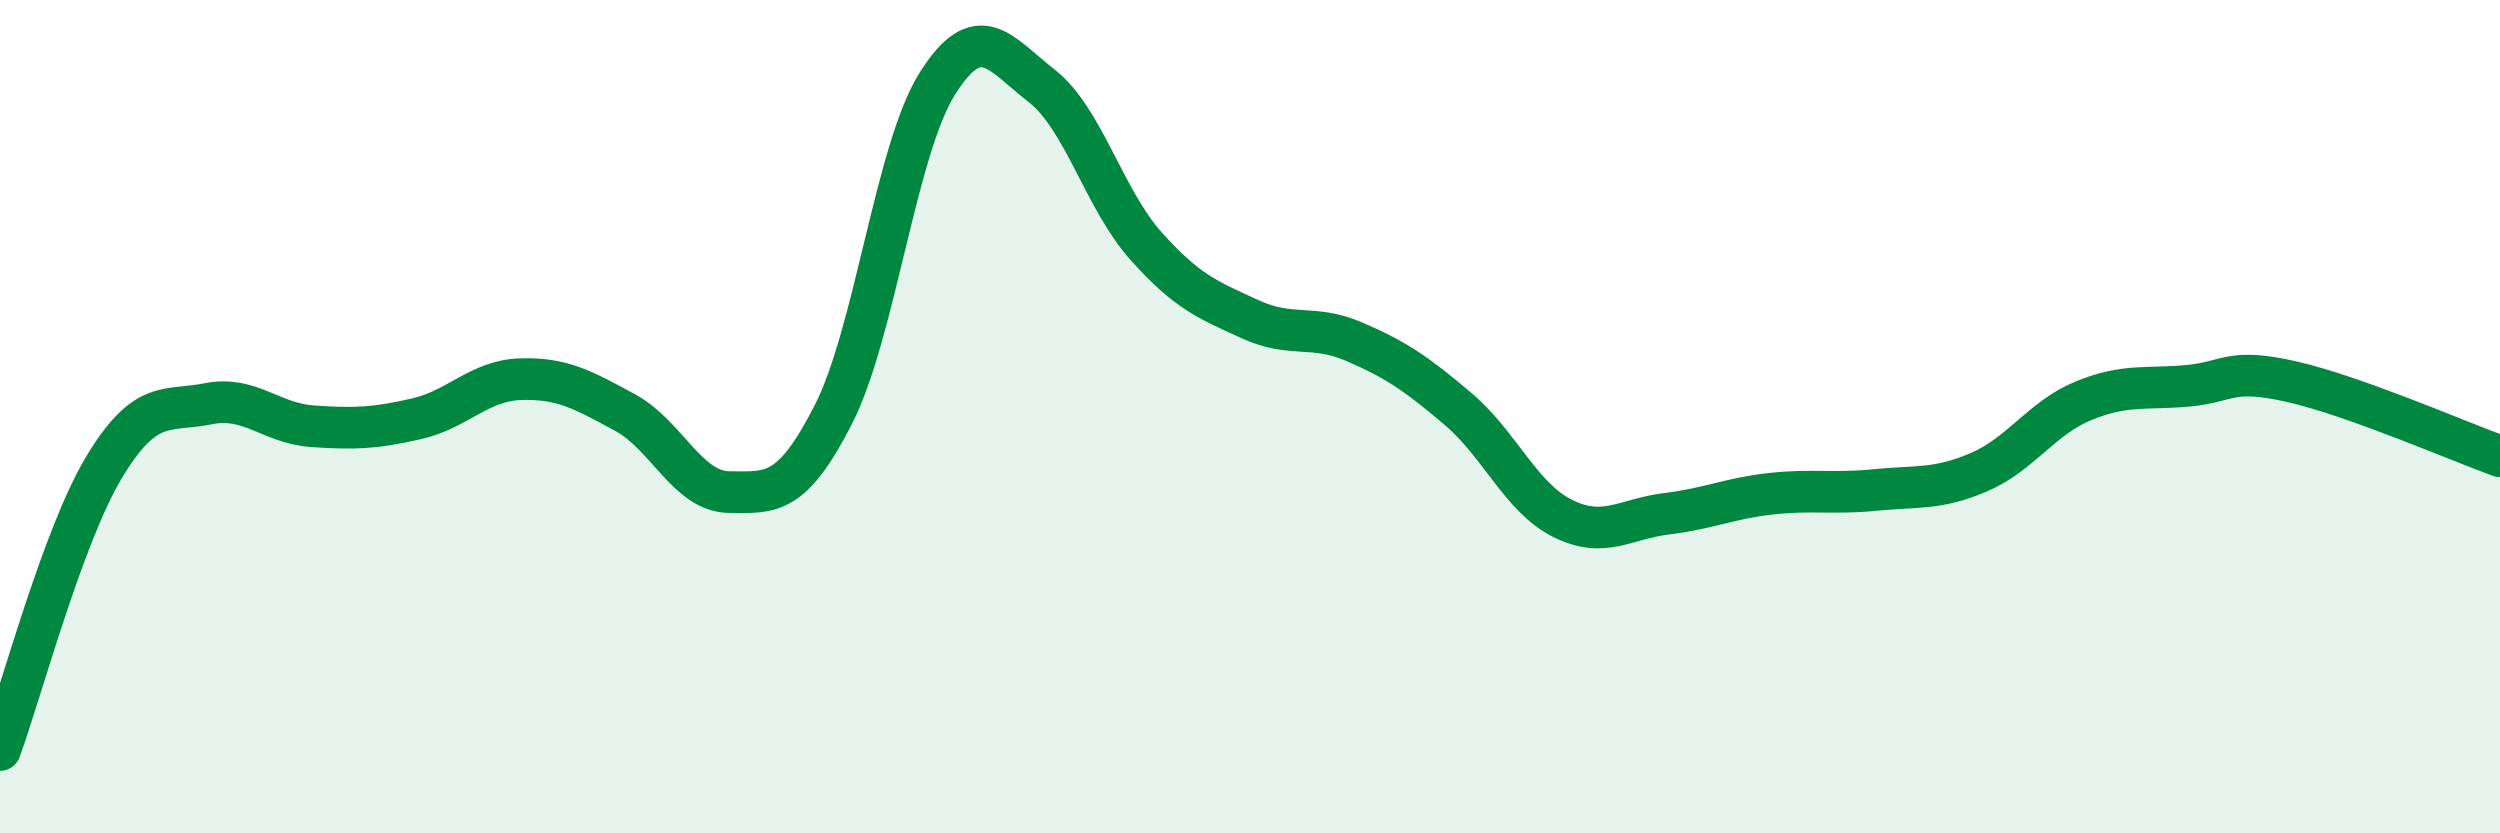
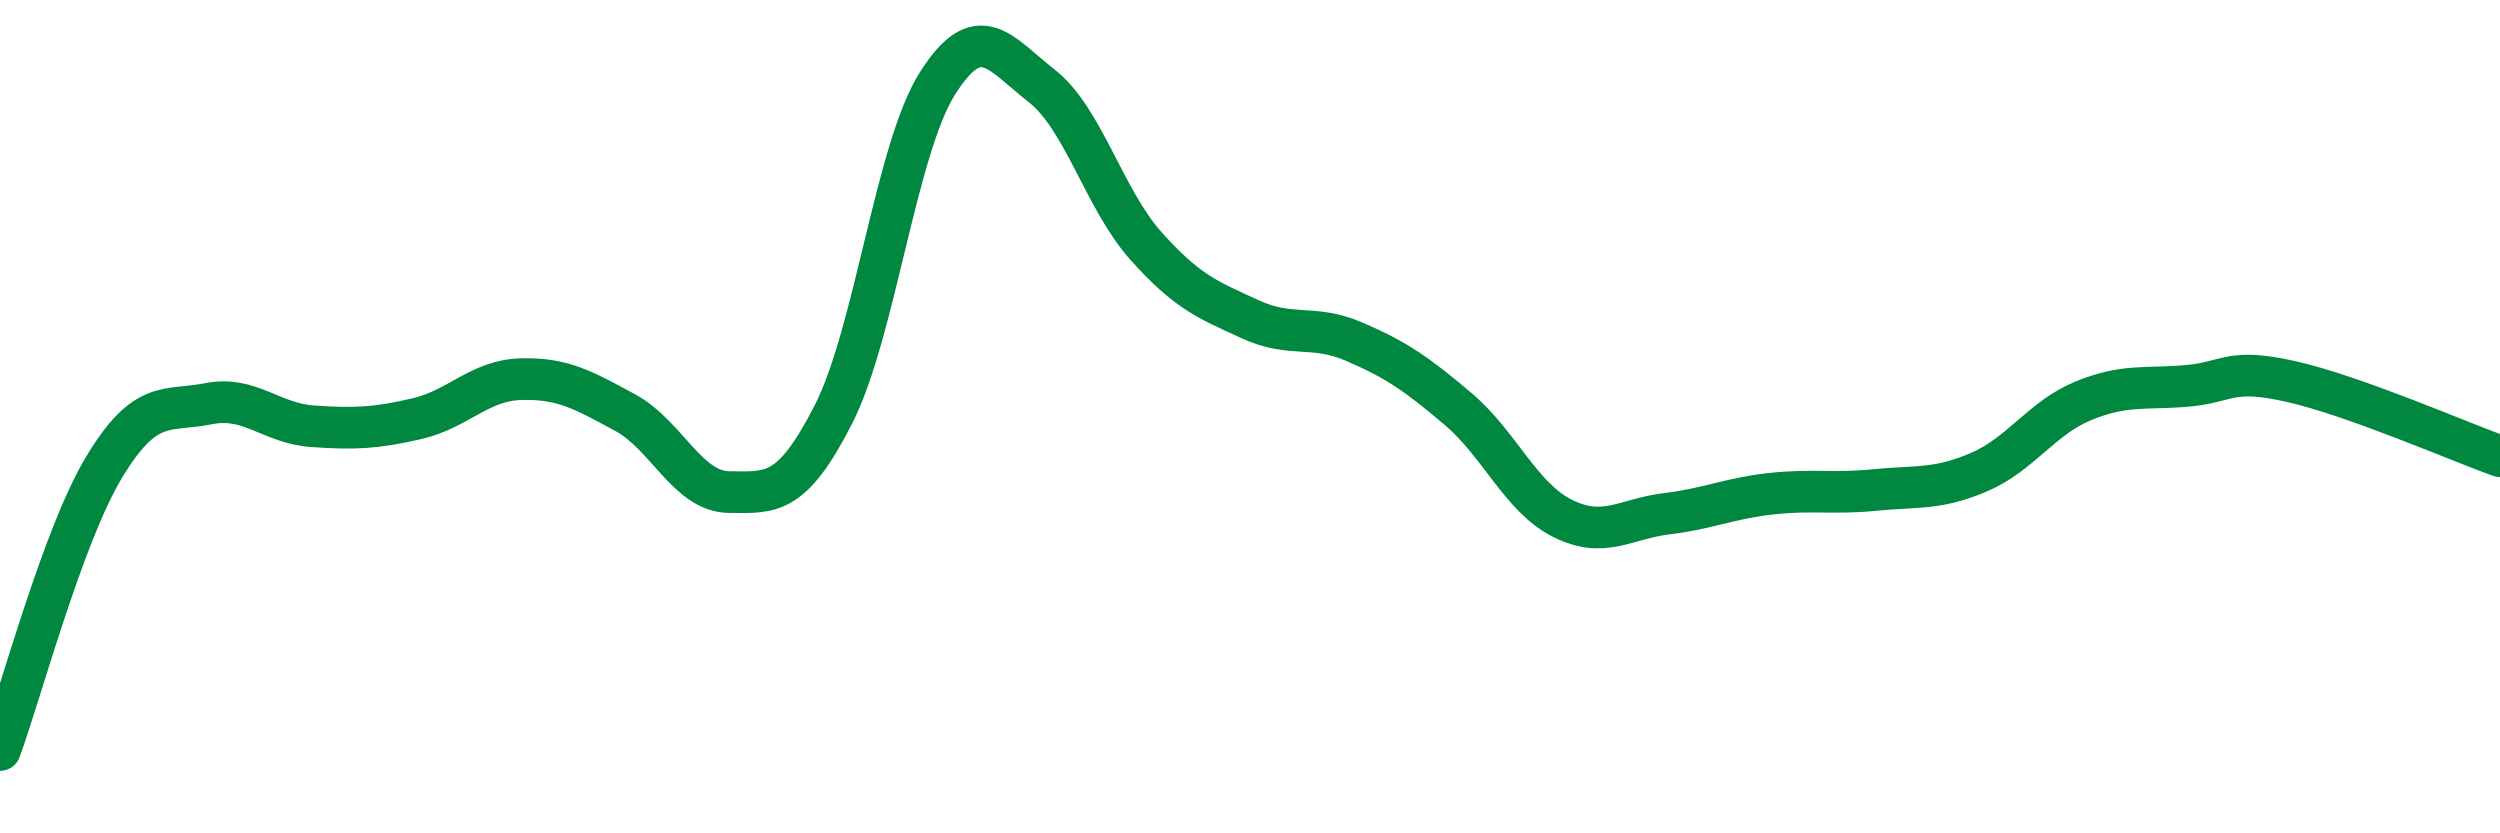
<svg xmlns="http://www.w3.org/2000/svg" width="60" height="20" viewBox="0 0 60 20">
-   <path d="M 0,18 C 0.5,16.64 1.5,12.87 2.5,11.21 C 3.5,9.55 4,9.89 5,9.69 C 6,9.49 6.5,10.16 7.5,10.23 C 8.5,10.3 9,10.28 10,10.05 C 11,9.82 11.5,9.13 12.5,9.1 C 13.5,9.07 14,9.36 15,9.9 C 16,10.44 16.5,11.8 17.5,11.81 C 18.5,11.82 19,11.91 20,9.95 C 21,7.99 21.5,3.58 22.5,2 C 23.5,0.42 24,1.28 25,2.06 C 26,2.84 26.5,4.78 27.5,5.9 C 28.5,7.02 29,7.2 30,7.66 C 31,8.12 31.5,7.77 32.5,8.2 C 33.5,8.63 34,8.97 35,9.82 C 36,10.67 36.5,11.94 37.5,12.44 C 38.5,12.94 39,12.45 40,12.33 C 41,12.21 41.5,11.96 42.5,11.85 C 43.5,11.74 44,11.86 45,11.76 C 46,11.66 46.5,11.76 47.5,11.33 C 48.5,10.9 49,10.03 50,9.62 C 51,9.21 51.5,9.35 52.5,9.26 C 53.5,9.17 53.5,8.82 55,9.16 C 56.5,9.5 59,10.59 60,10.95L60 20L0 20Z" fill="#008740" opacity="0.1" stroke-linecap="round" stroke-linejoin="round" />
  <path d="M 0,18 C 0.5,16.64 1.5,12.87 2.5,11.21 C 3.5,9.55 4,9.89 5,9.69 C 6,9.49 6.5,10.16 7.5,10.23 C 8.5,10.3 9,10.28 10,10.05 C 11,9.82 11.5,9.13 12.5,9.1 C 13.5,9.07 14,9.36 15,9.9 C 16,10.44 16.5,11.8 17.5,11.81 C 18.5,11.82 19,11.91 20,9.95 C 21,7.99 21.5,3.58 22.5,2 C 23.5,0.42 24,1.28 25,2.06 C 26,2.84 26.5,4.78 27.5,5.9 C 28.5,7.02 29,7.2 30,7.66 C 31,8.12 31.5,7.77 32.5,8.2 C 33.5,8.63 34,8.97 35,9.82 C 36,10.67 36.5,11.94 37.5,12.44 C 38.5,12.94 39,12.45 40,12.33 C 41,12.21 41.5,11.96 42.5,11.85 C 43.5,11.74 44,11.86 45,11.76 C 46,11.66 46.5,11.76 47.5,11.33 C 48.5,10.9 49,10.03 50,9.62 C 51,9.21 51.5,9.35 52.5,9.26 C 53.5,9.17 53.5,8.82 55,9.16 C 56.5,9.5 59,10.59 60,10.95" stroke="#008740" stroke-width="1" fill="none" stroke-linecap="round" stroke-linejoin="round" />
</svg>